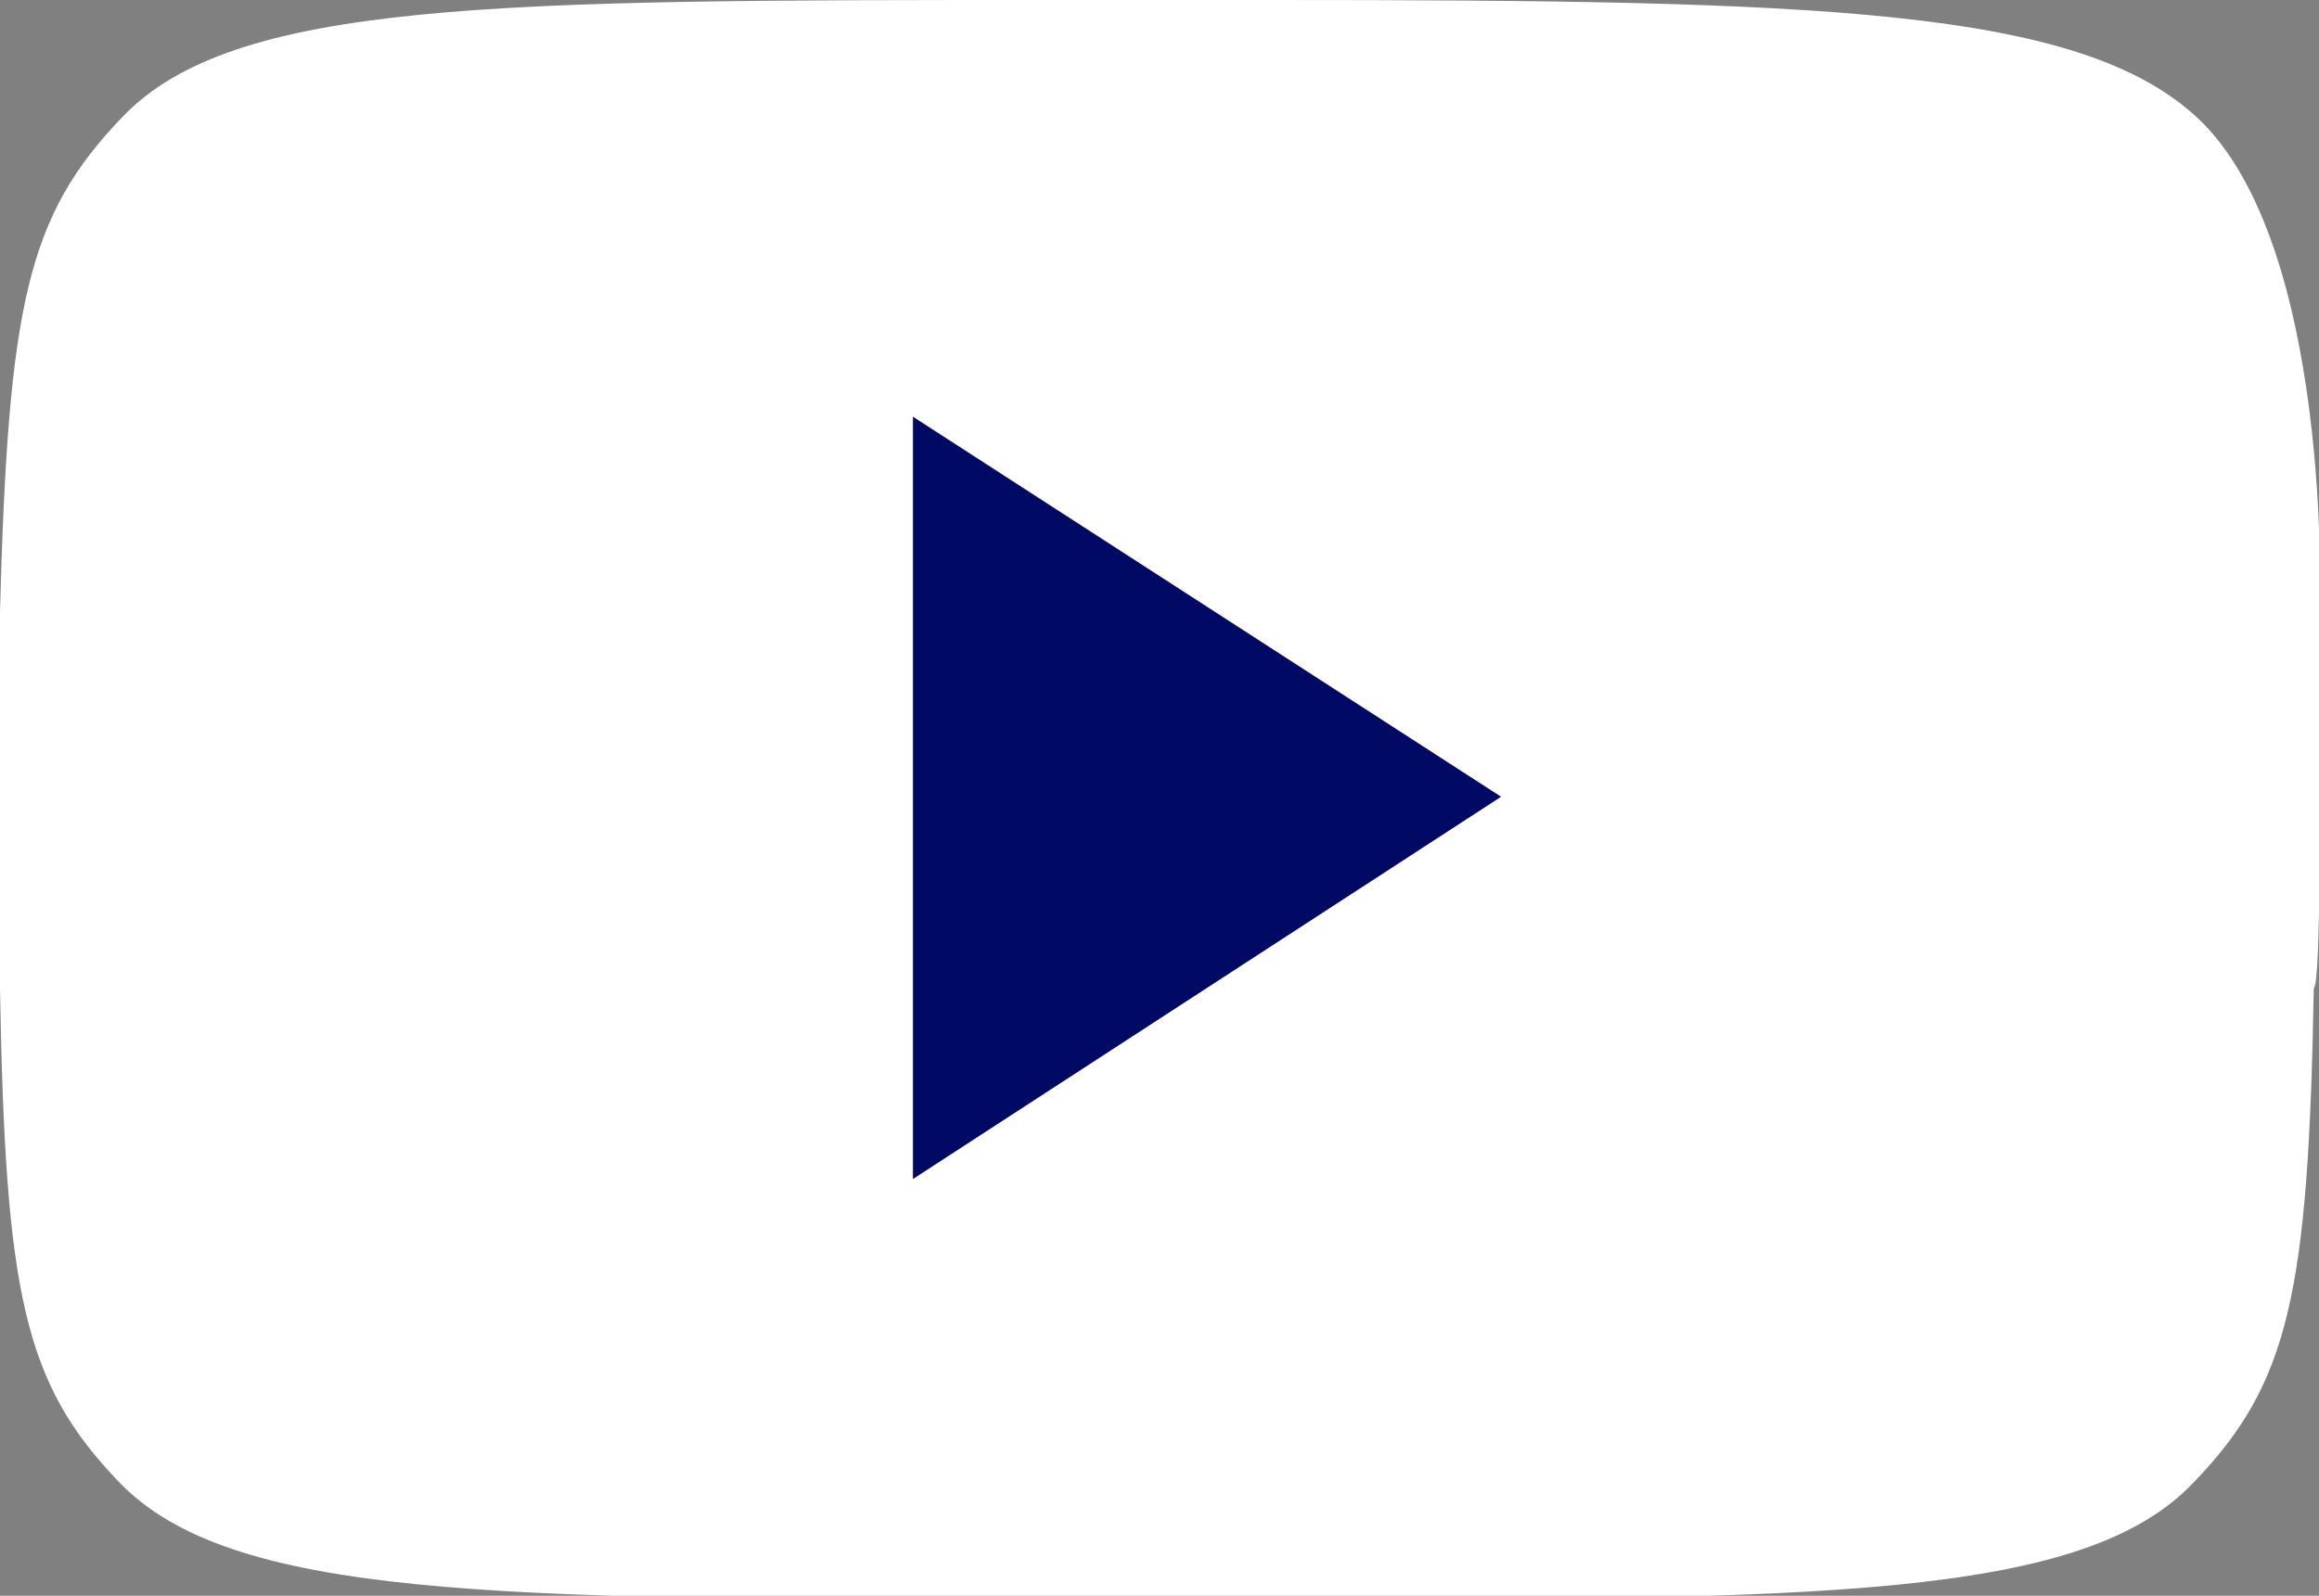
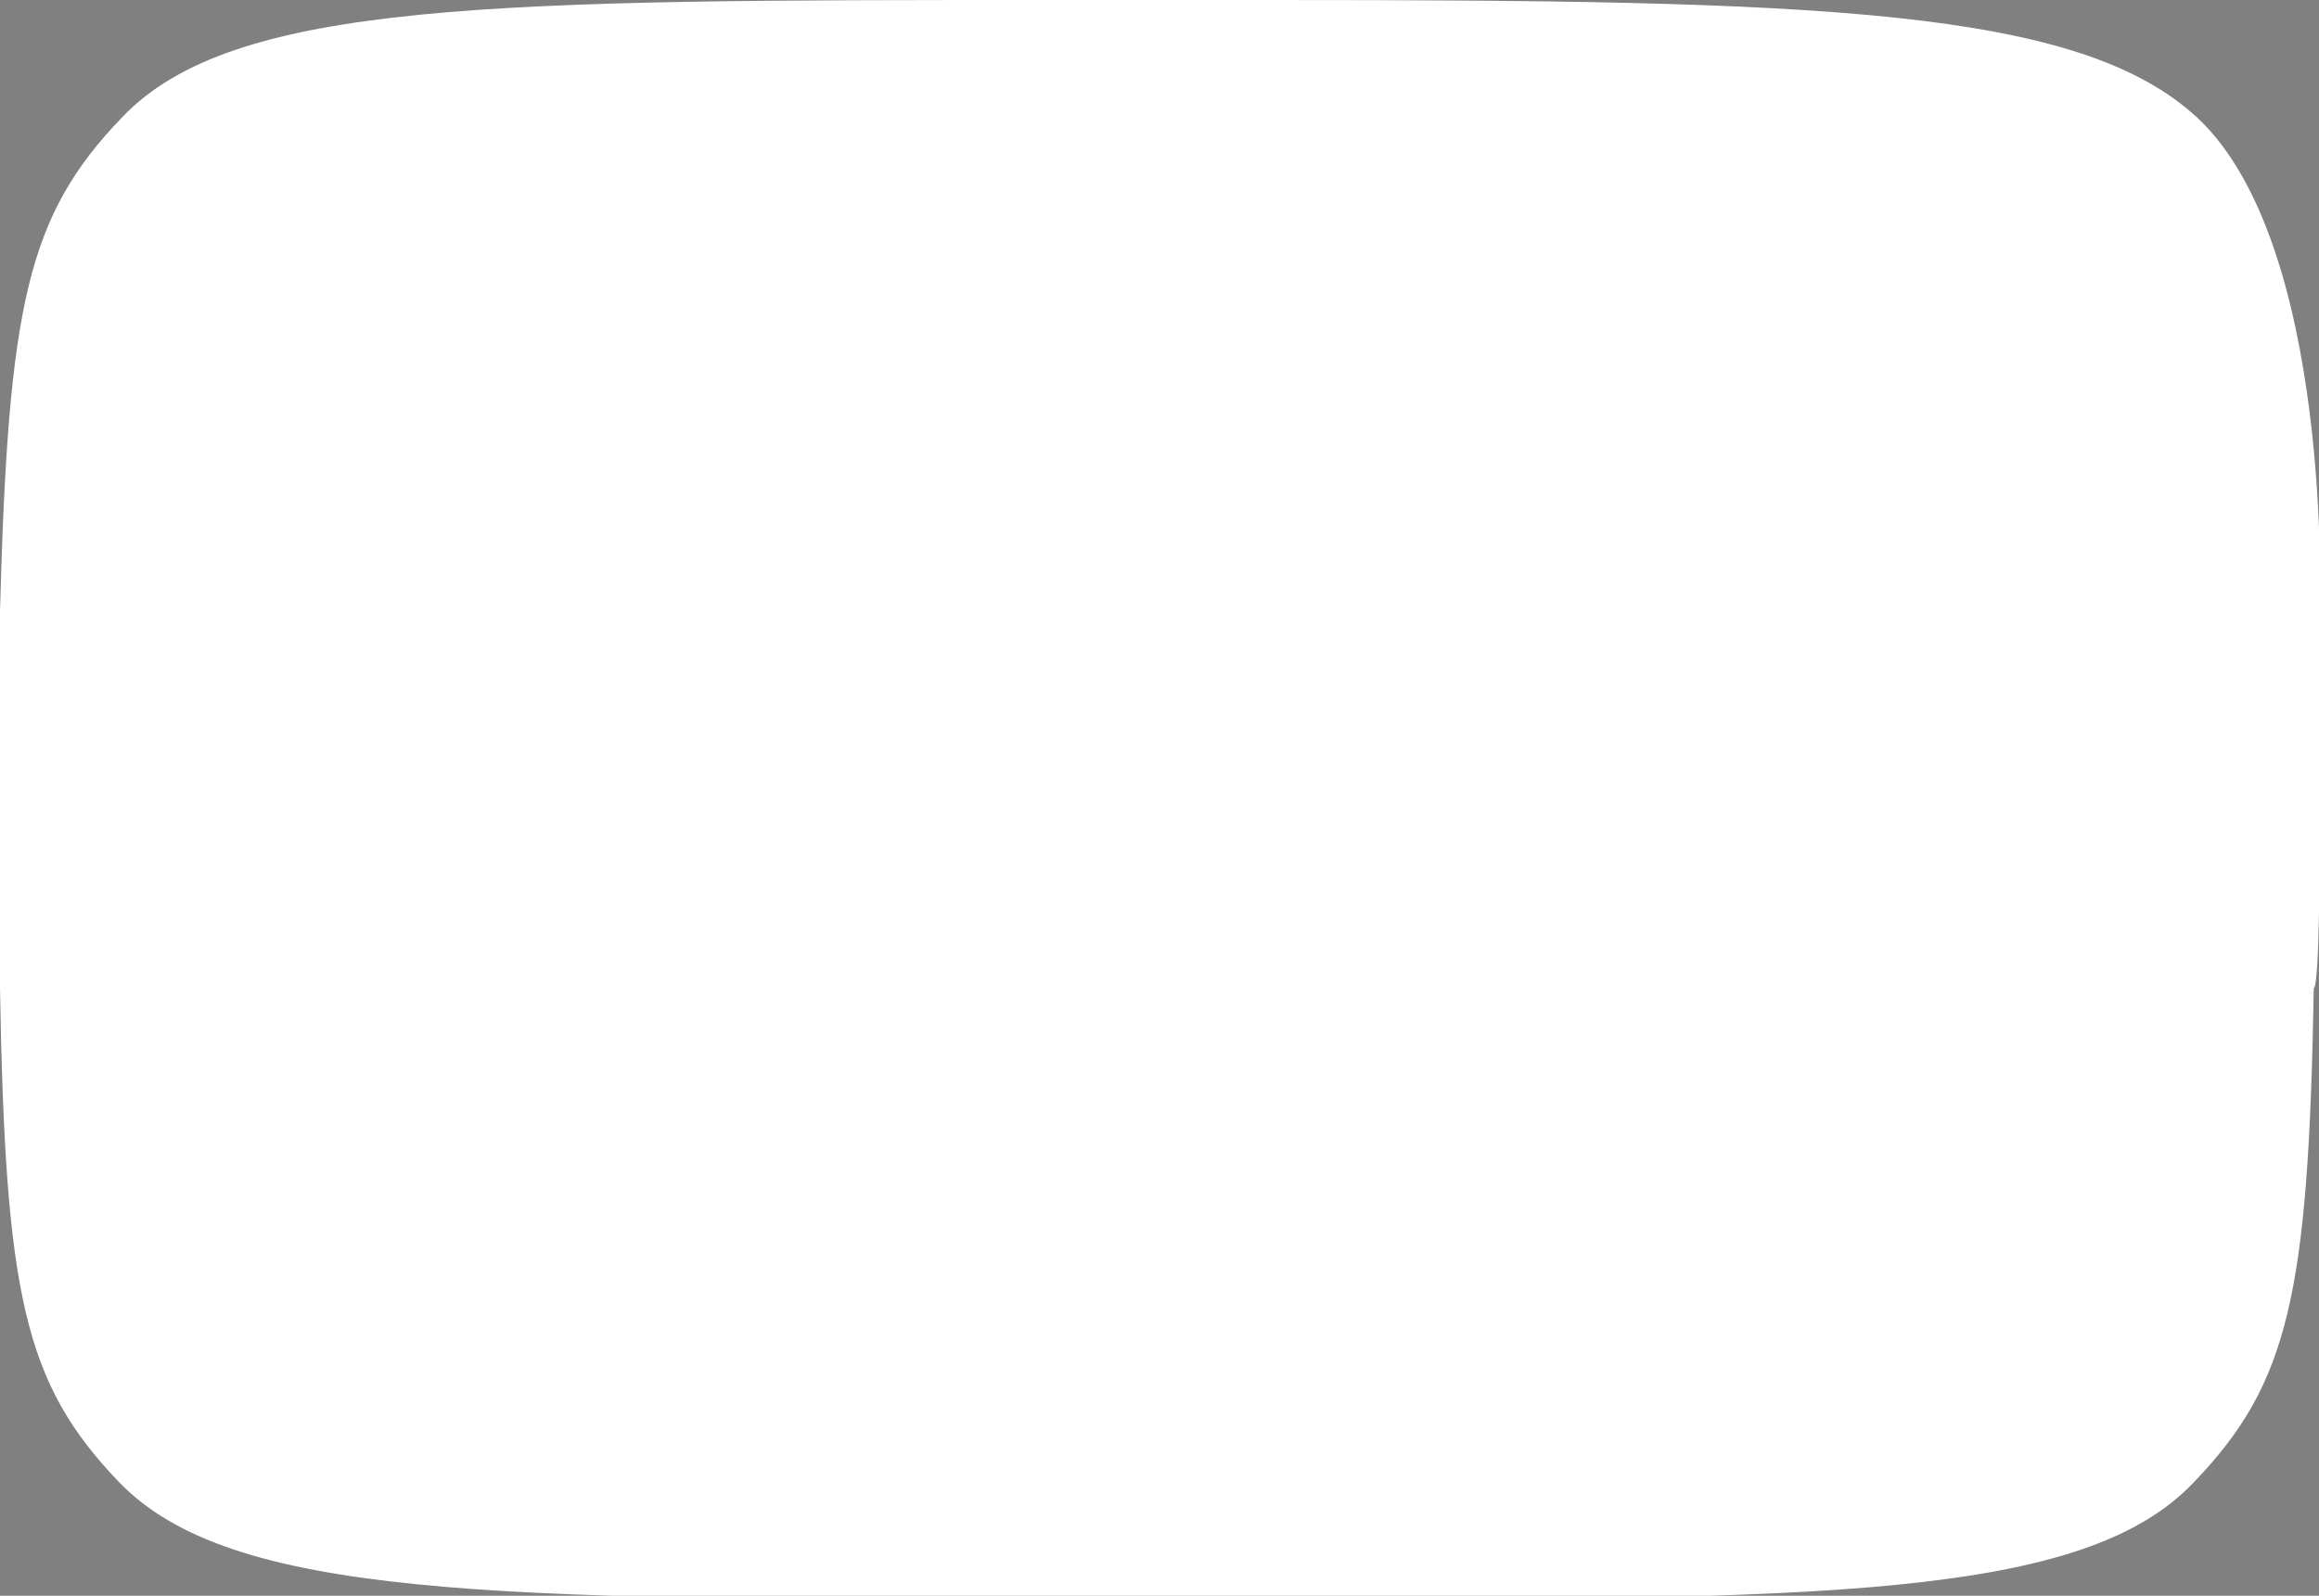
<svg xmlns="http://www.w3.org/2000/svg" viewBox="0 0 30.99 21.33">
  <rect x="0" y="0" width="30.99" height="21.33" fill="#808080" stroke="none" />
  <defs>
    <style>.cls-1{fill:#fff;}.cls-2{fill:#000963;}</style>
  </defs>
  <g id="レイヤー_2" data-name="レイヤー 2">
    <g id="text">
      <path class="cls-1" d="M31,10.67c0-.77,0-1.6,0-2.52,0,0,.18-4.89-1.64-6.58C27.78.11,24.34,0,17,0H14C6.65,0,3.12,0,1.63,1.57.36,2.89.11,4.09,0,8.17l0,0c0,.92,0,1.75,0,2.52s0,1.59,0,2.52l0,0c.07,4.08.32,5.28,1.59,6.6,1.49,1.55,5,1.57,12.33,1.57H17c7.31,0,10.84,0,12.32-1.57,1.27-1.32,1.53-2.52,1.6-6.6C31,13.16,31,11.43,31,10.67Z" />
-       <path class="cls-2" d="M12.2,5.57l7.86,5.08L12.2,15.76Z" />
    </g>
  </g>
</svg>